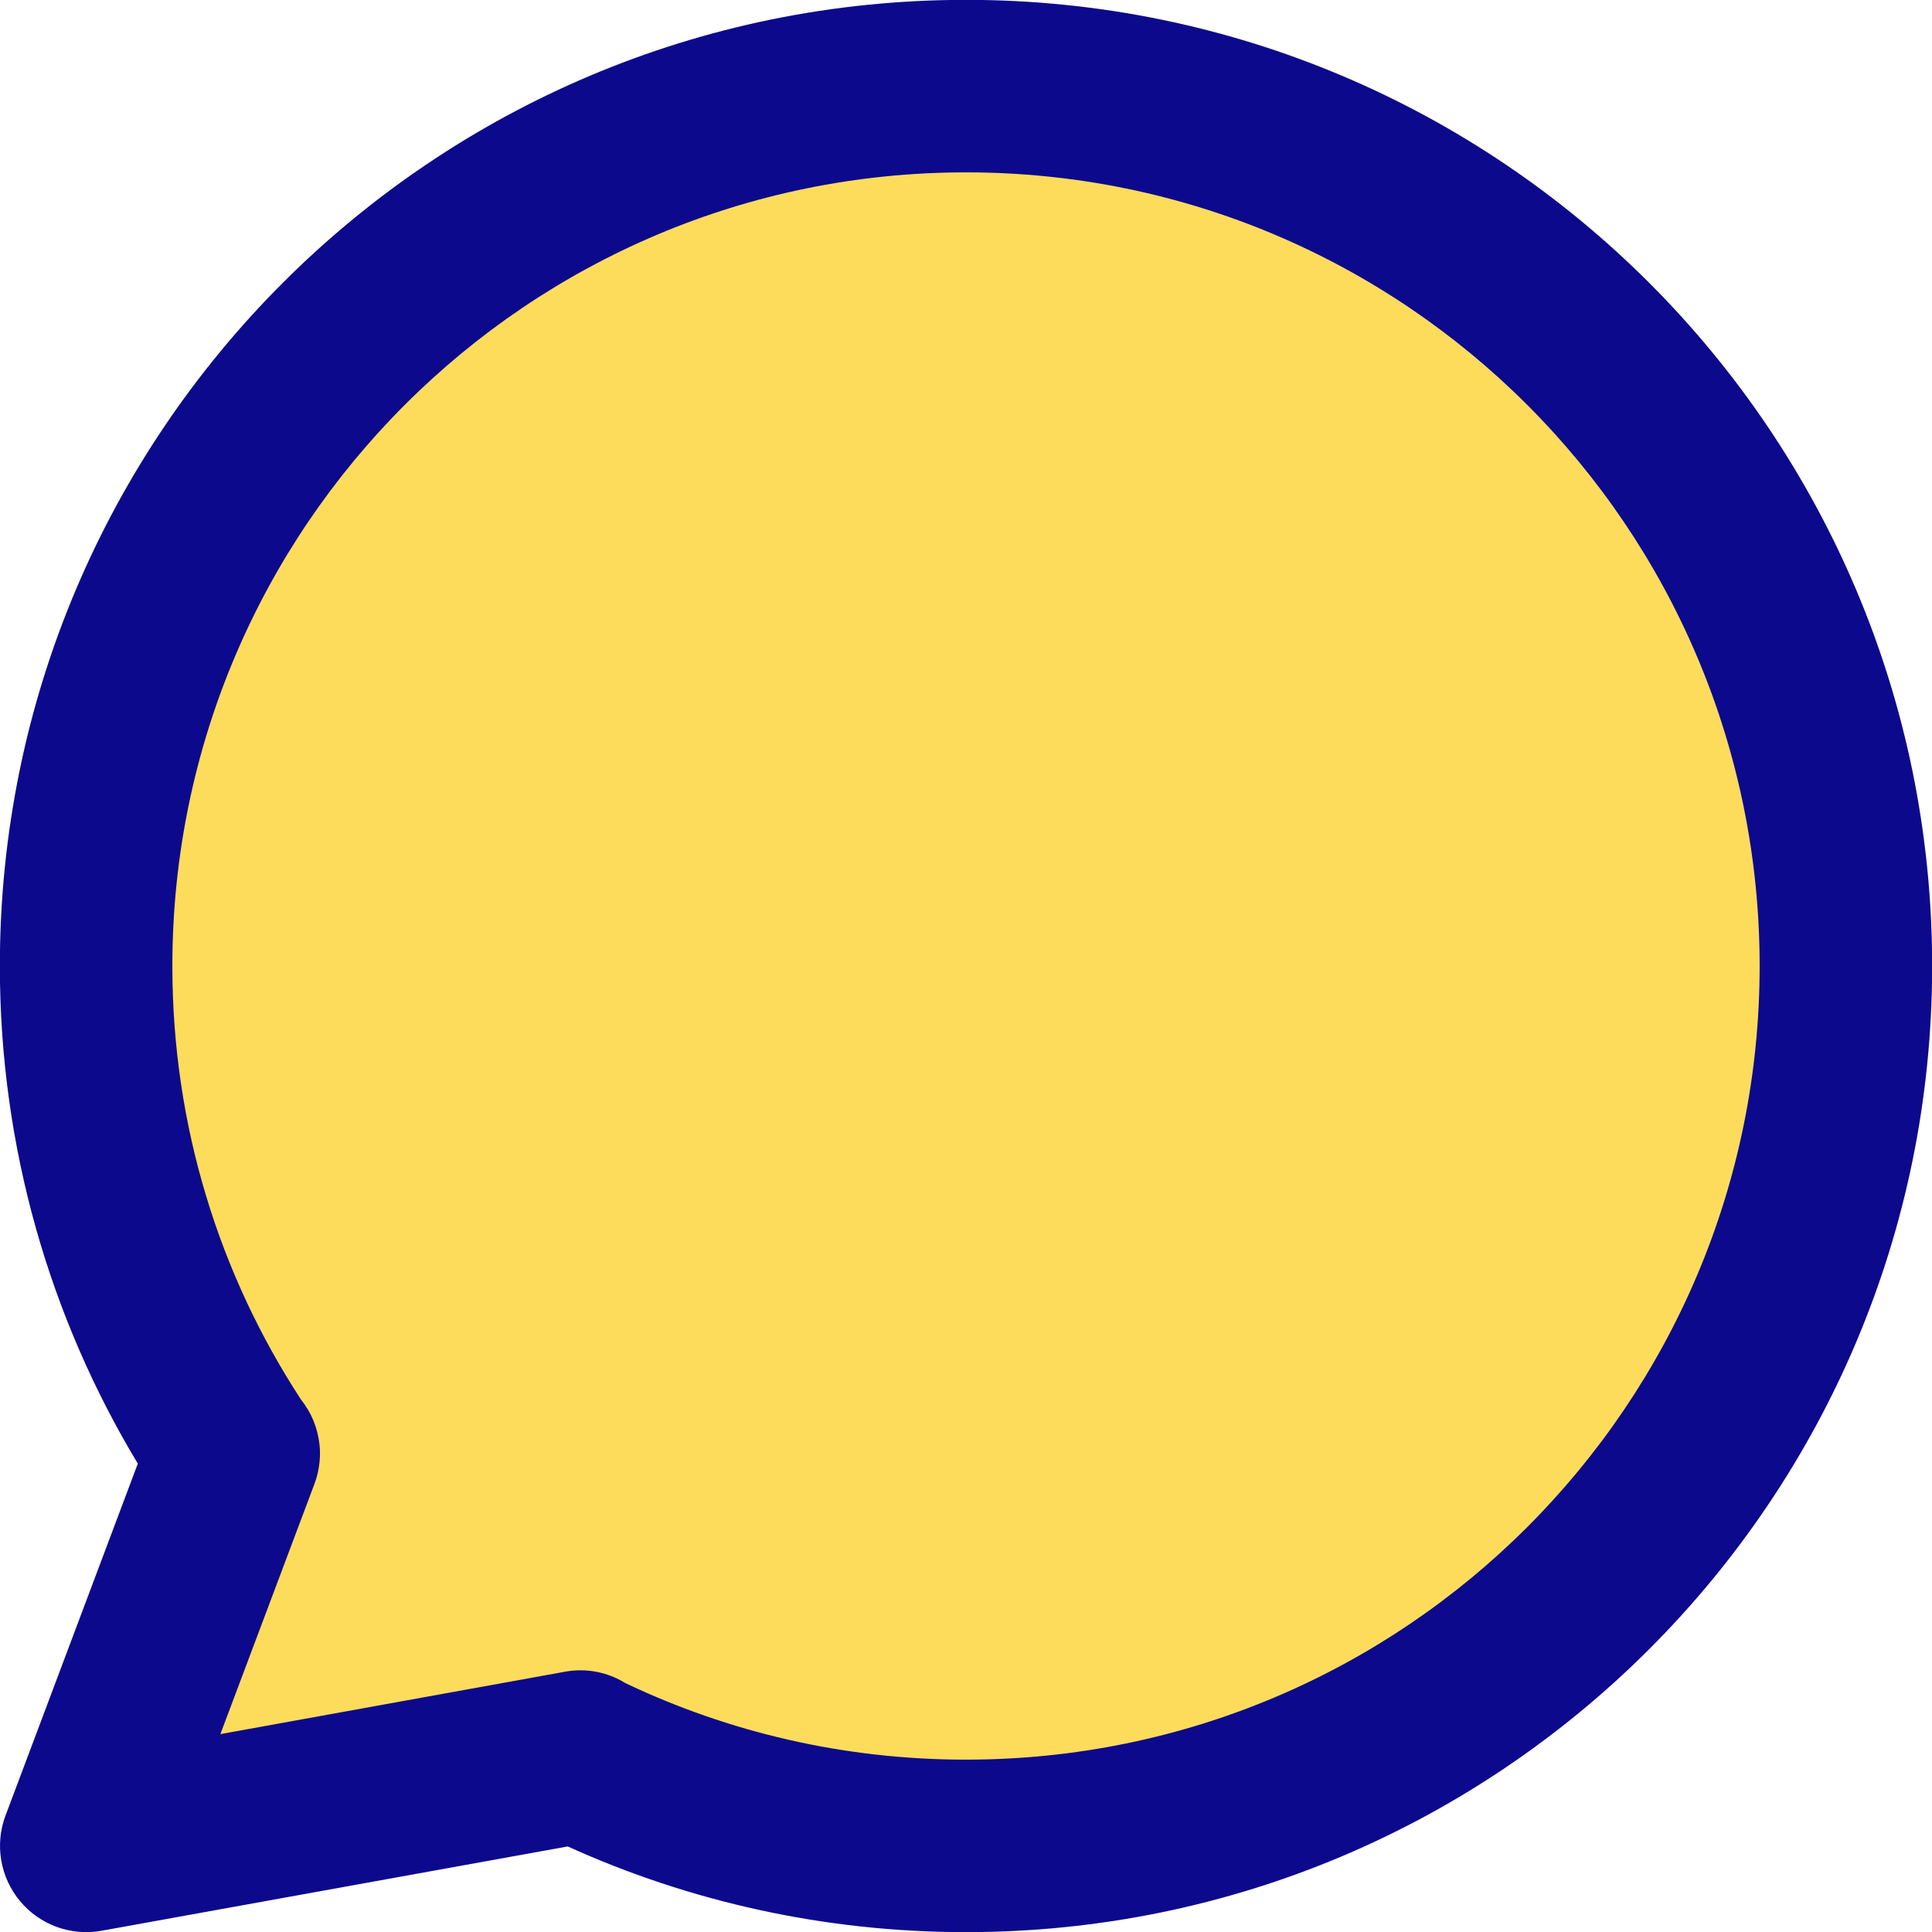
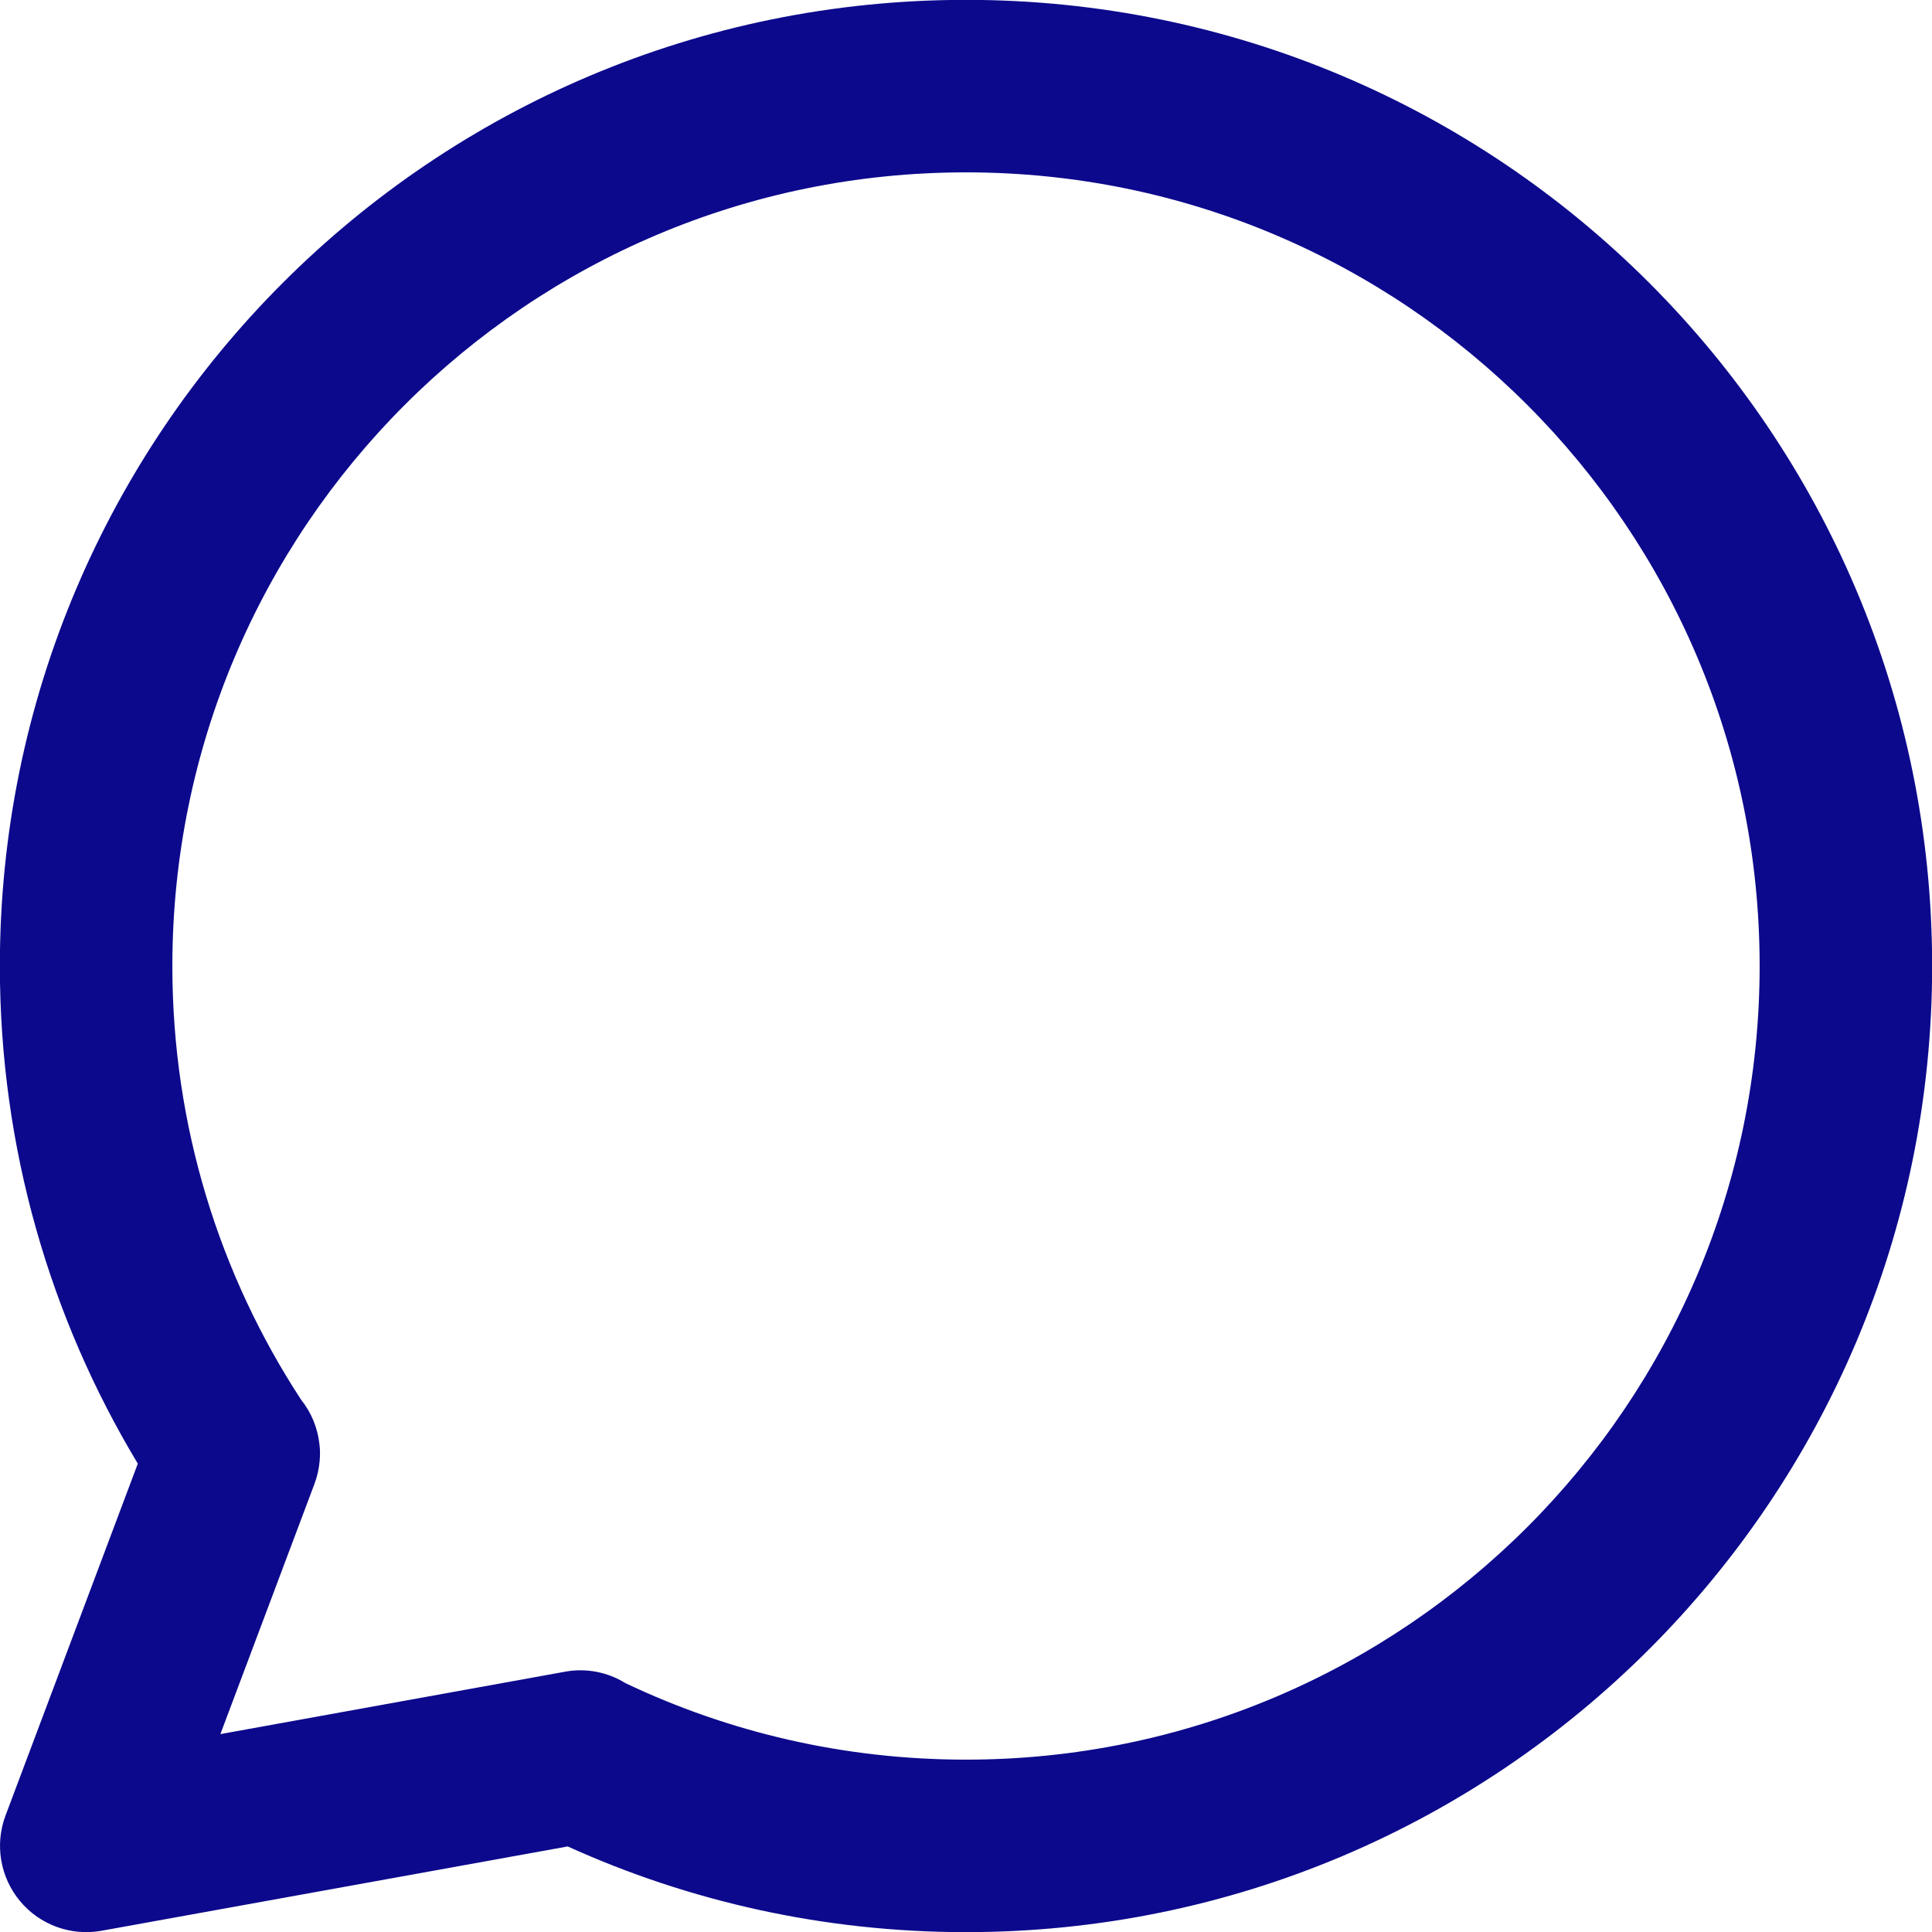
<svg xmlns="http://www.w3.org/2000/svg" fill="none" viewBox="0 0 14 14" id="Chat-Bubble-Oval--Streamline-Core">
  <desc>
    Chat Bubble Oval Streamline Icon: https://streamlinehq.com
  </desc>
  <g id="chat-bubble-oval--messages-message-bubble-chat-oval">
-     <path id="Ellipse 1145" fill="#fddc5c" d="M7 13.376c3.521 0 6.376 -2.855 6.376 -6.376 0 -3.521 -2.855 -6.376 -6.376 -6.376C3.479 0.624 0.624 3.479 0.624 7c0 1.307 0.393 2.522 1.068 3.534L0.624 13.376l3.575 -0.646c0.845 0.414 1.796 0.646 2.801 0.646Z" stroke-width="1" />
    <path id="Union" fill="#0c098c" fill-rule="evenodd" d="M1.249 7c0 -3.176 2.575 -5.751 5.751 -5.751 3.176 0 5.751 2.575 5.751 5.751 0 3.176 -2.575 5.751 -5.751 5.751 -0.885 0 -1.721 -0.199 -2.469 -0.555 -0.126 -0.078 -0.281 -0.111 -0.438 -0.082l-0.005 0.001 -0 0 -2.491 0.451 0.679 -1.806c0.001 -0.002 0.001 -0.003 0.002 -0.005l0.001 -0.003c0.02 -0.053 0.032 -0.108 0.037 -0.162 0.004 -0.042 0.004 -0.084 -0.001 -0.124 -0.013 -0.118 -0.059 -0.231 -0.133 -0.323 -0.59 -0.903 -0.933 -1.981 -0.933 -3.142ZM0.998 10.605C0.364 9.552 -0.001 8.318 -0.001 7c0 -3.867 3.134 -7.001 7.001 -7.001S14.001 3.133 14.001 7c0 3.867 -3.134 7.001 -7.001 7.001 -1.028 0 -2.006 -0.222 -2.886 -0.621l-3.378 0.611c-0.221 0.04 -0.447 -0.042 -0.591 -0.215 -0.144 -0.173 -0.184 -0.41 -0.105 -0.62l0.959 -2.551Z" clip-rule="evenodd" stroke-width="1" />
  </g>
</svg>